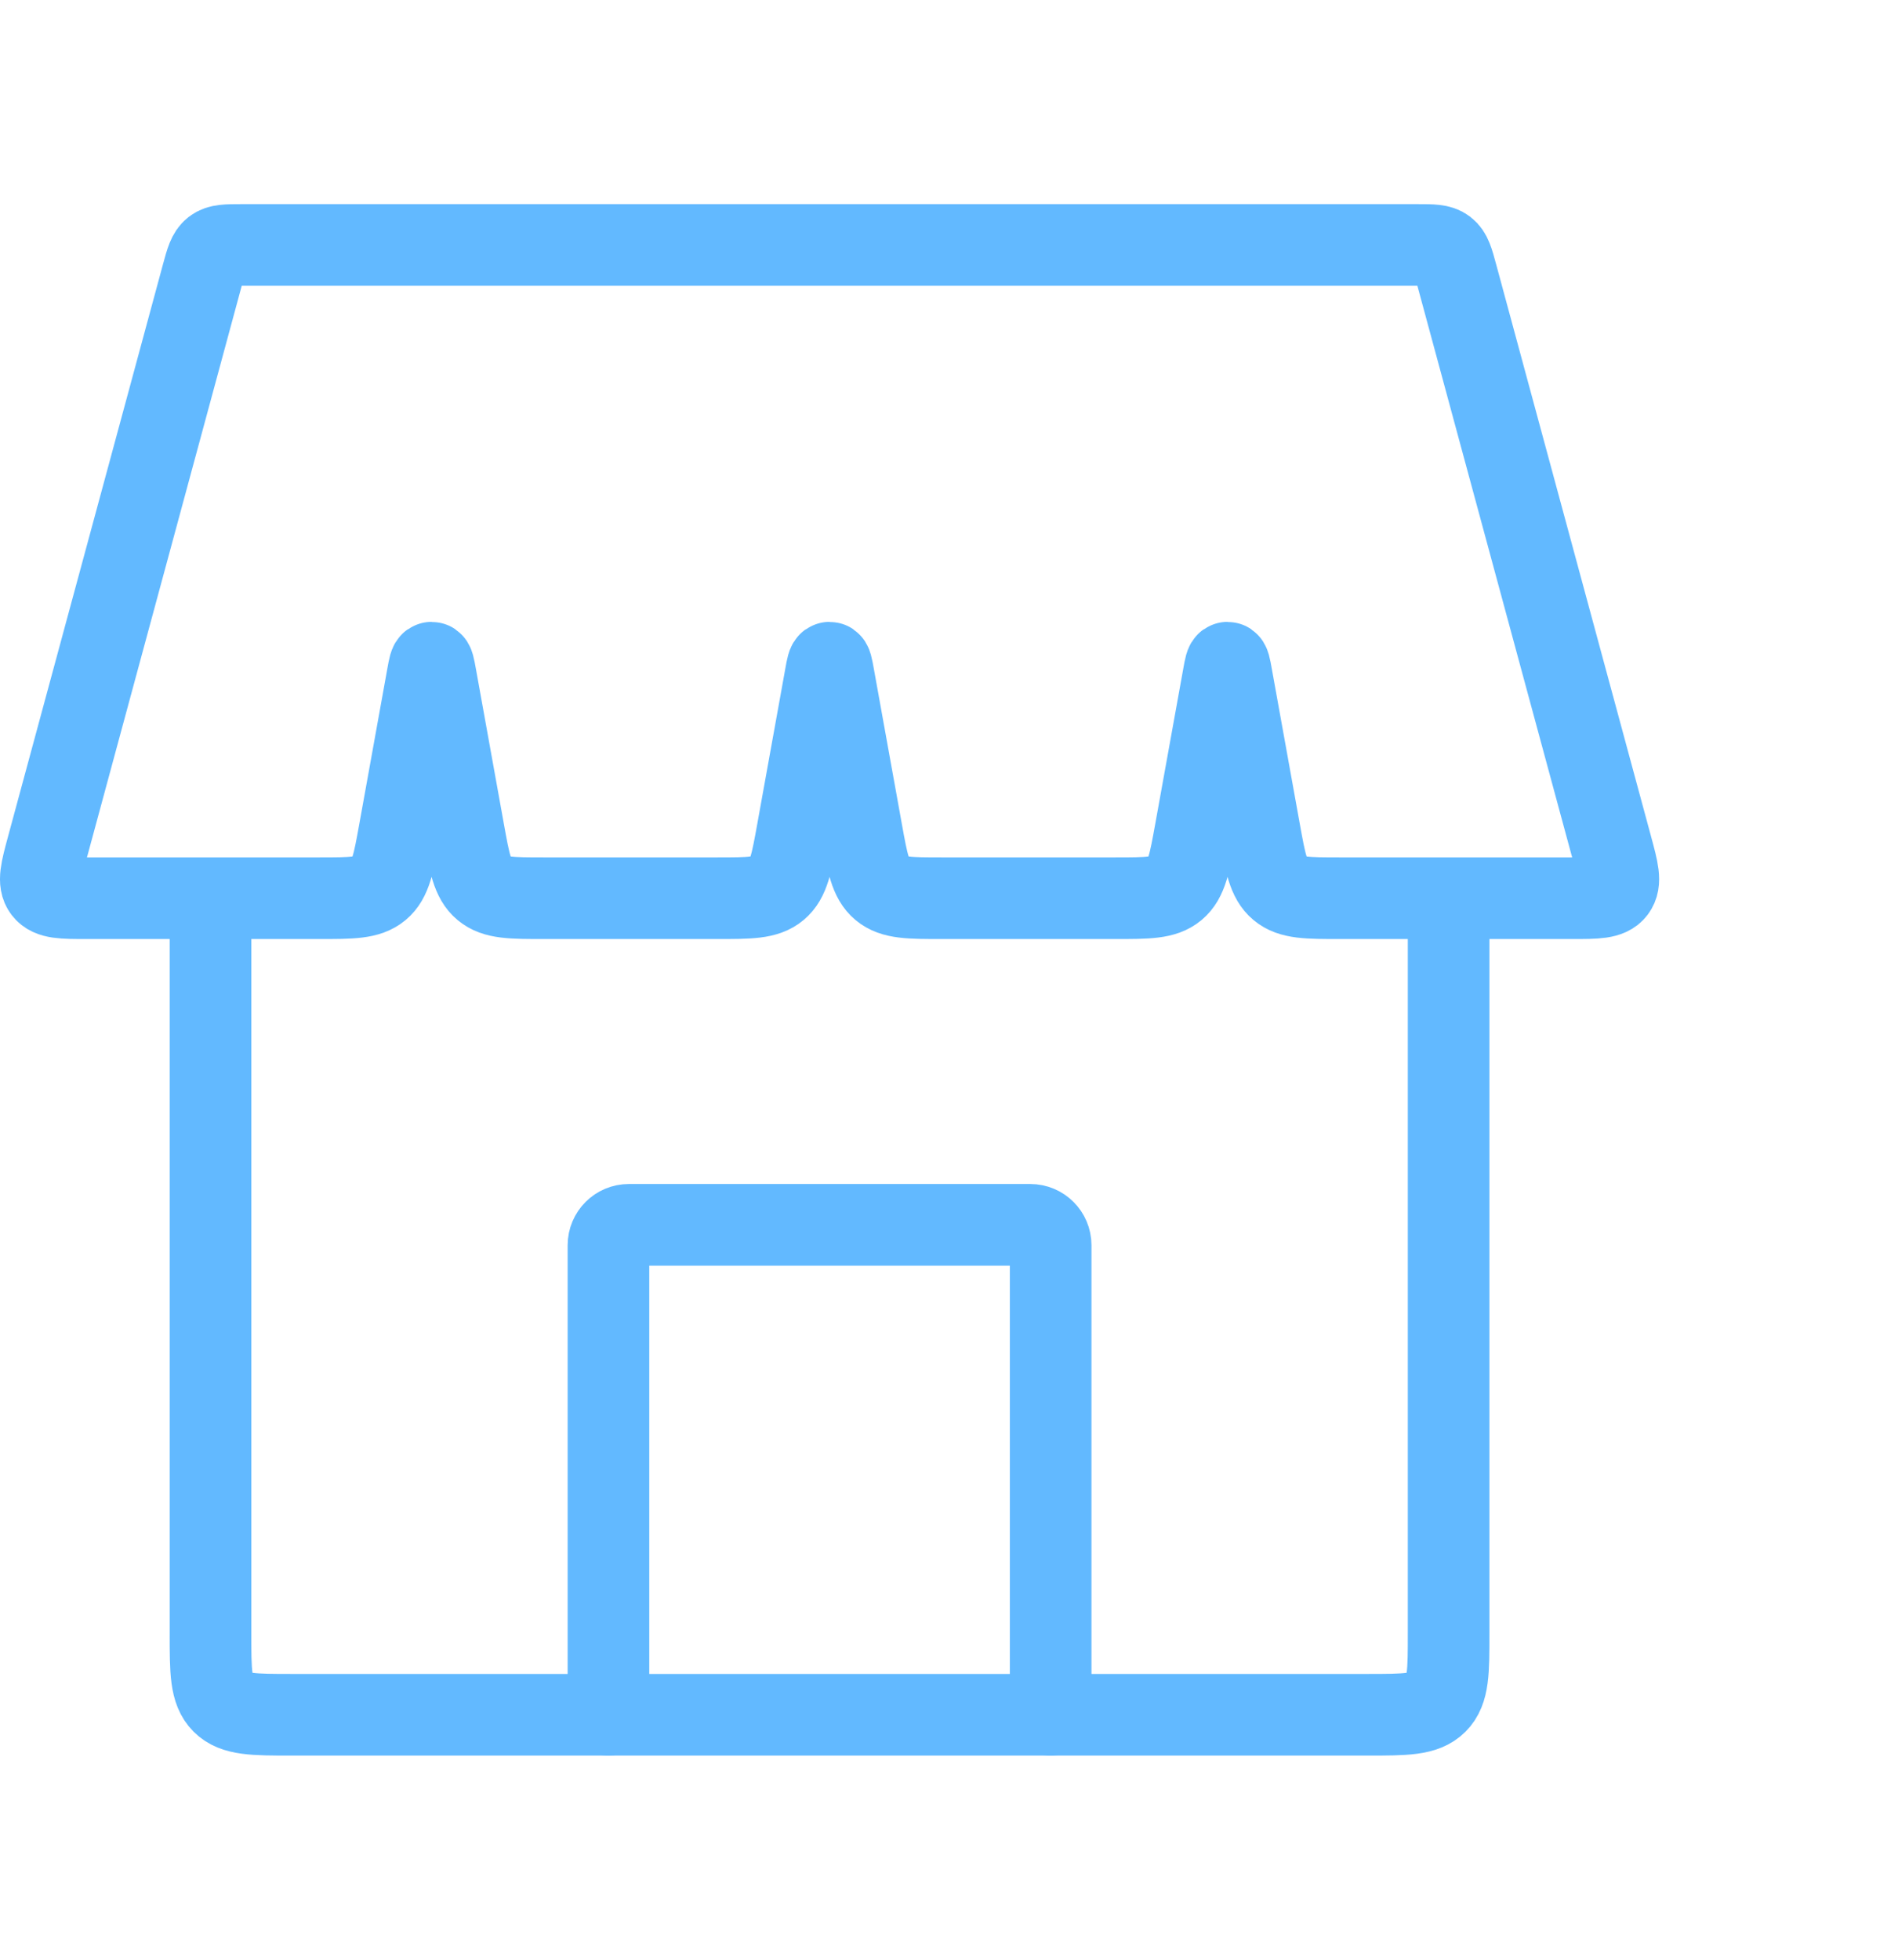
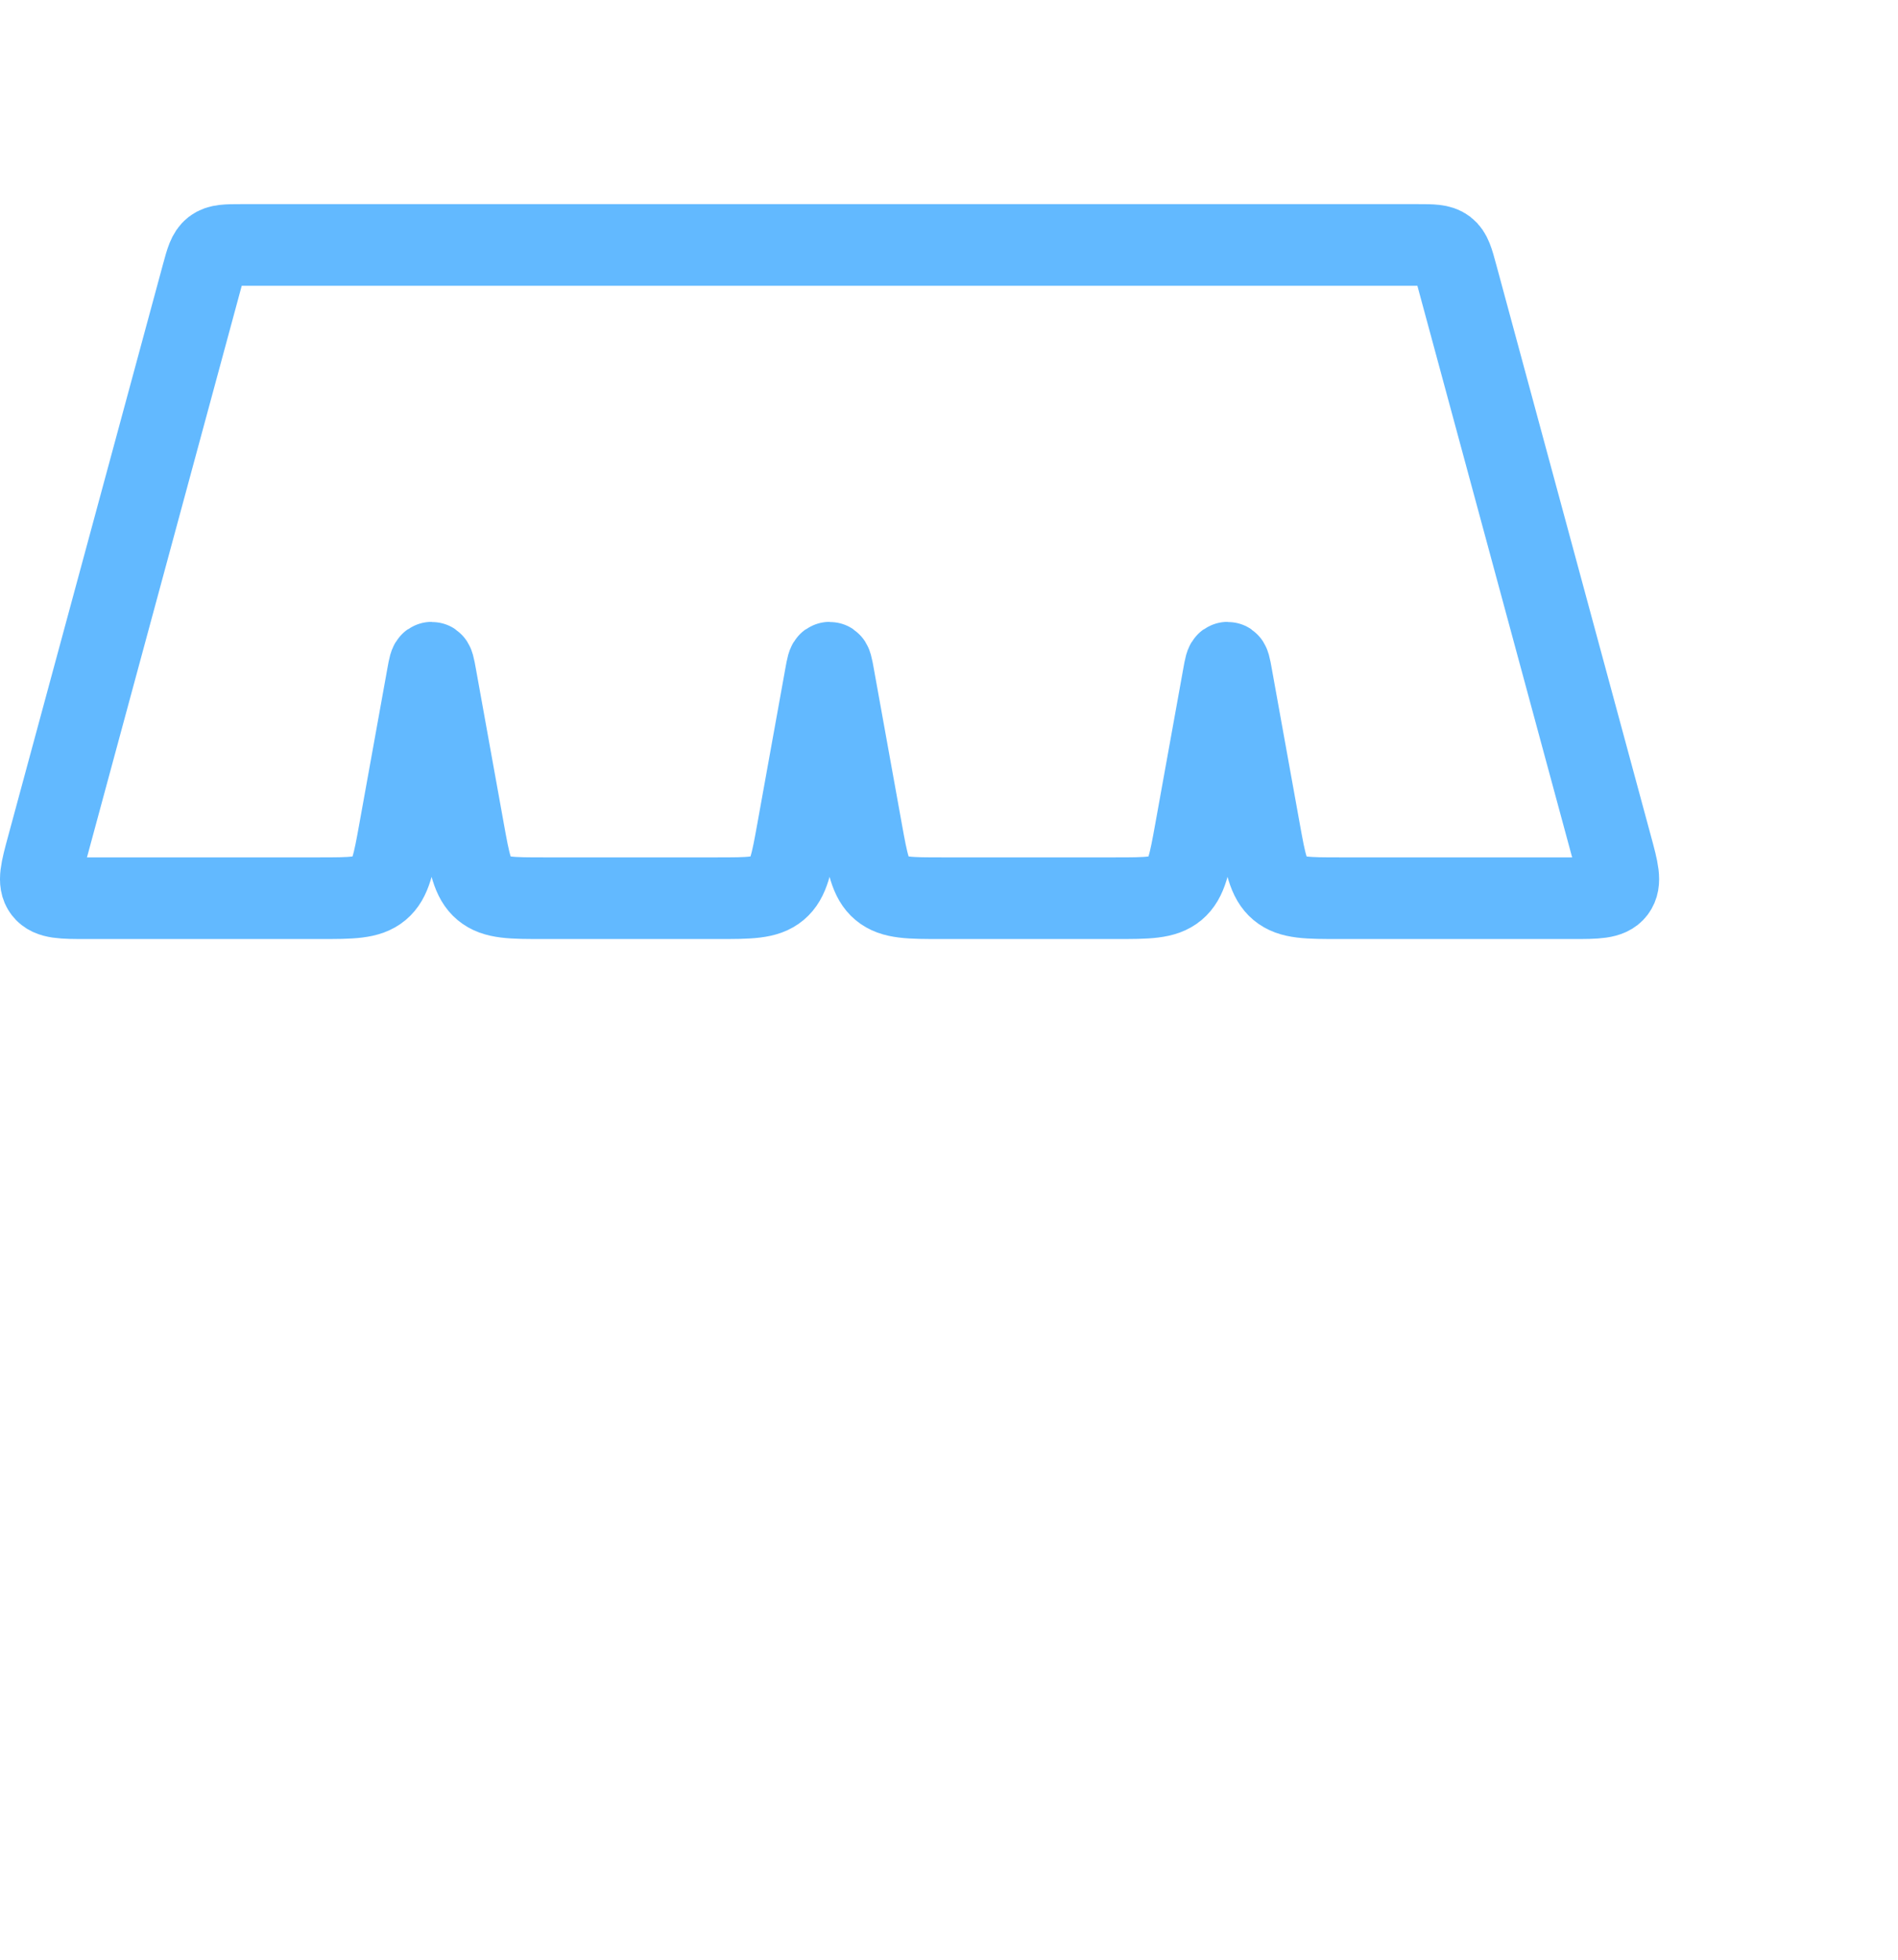
<svg xmlns="http://www.w3.org/2000/svg" width="93" height="96" viewBox="0 0 93 96" fill="none">
  <g opacity="0.8">
-     <path d="M51.481 84V61C51.481 60.448 51.033 60 50.481 60H30.814C30.262 60 29.814 60.448 29.814 61V84" stroke="#3BA7FF" stroke-width="4" stroke-linecap="round" stroke-linejoin="round" />
-     <path d="M10.314 44V80C10.314 81.886 10.314 82.828 10.9 83.414C11.486 84 12.429 84 14.314 84H66.981C68.867 84 69.809 84 70.395 83.414C70.981 82.828 70.981 81.886 70.981 80V44" stroke="#3BA7FF" stroke-width="4" />
    <path d="M9.914 13.477C10.107 12.767 10.203 12.412 10.472 12.206C10.741 12 11.109 12 11.845 12H69.451C70.187 12 70.555 12 70.823 12.206C71.093 12.412 71.189 12.767 71.381 13.477L78.964 41.477C79.278 42.636 79.435 43.215 79.135 43.608C78.835 44 78.234 44 77.034 44H65.657C64.059 44 63.26 44 62.703 43.535C62.146 43.069 62.004 42.283 61.72 40.711L60.344 33.09C60.269 32.672 60.231 32.463 60.148 32.463C60.064 32.463 60.026 32.672 59.951 33.09L58.575 40.711C58.291 42.283 58.149 43.069 57.592 43.535C57.035 44 56.236 44 54.639 44H46.157C44.559 44 43.76 44 43.203 43.535C42.646 43.069 42.504 42.283 42.22 40.711L40.844 33.09C40.769 32.672 40.731 32.463 40.648 32.463C40.564 32.463 40.526 32.672 40.451 33.09L39.075 40.711C38.791 42.283 38.649 43.069 38.092 43.535C37.535 44 36.736 44 35.139 44H26.657C25.059 44 24.26 44 23.703 43.535C23.146 43.069 23.004 42.283 22.72 40.711L21.345 33.09C21.269 32.672 21.231 32.463 21.148 32.463C21.064 32.463 21.026 32.672 20.951 33.09L19.575 40.711C19.291 42.283 19.149 43.069 18.592 43.535C18.035 44 17.236 44 15.639 44H4.261C3.061 44 2.461 44 2.16 43.608C1.86 43.215 2.017 42.636 2.331 41.477L9.914 13.477Z" stroke="#3BA7FF" stroke-width="4" />
  </g>
</svg>